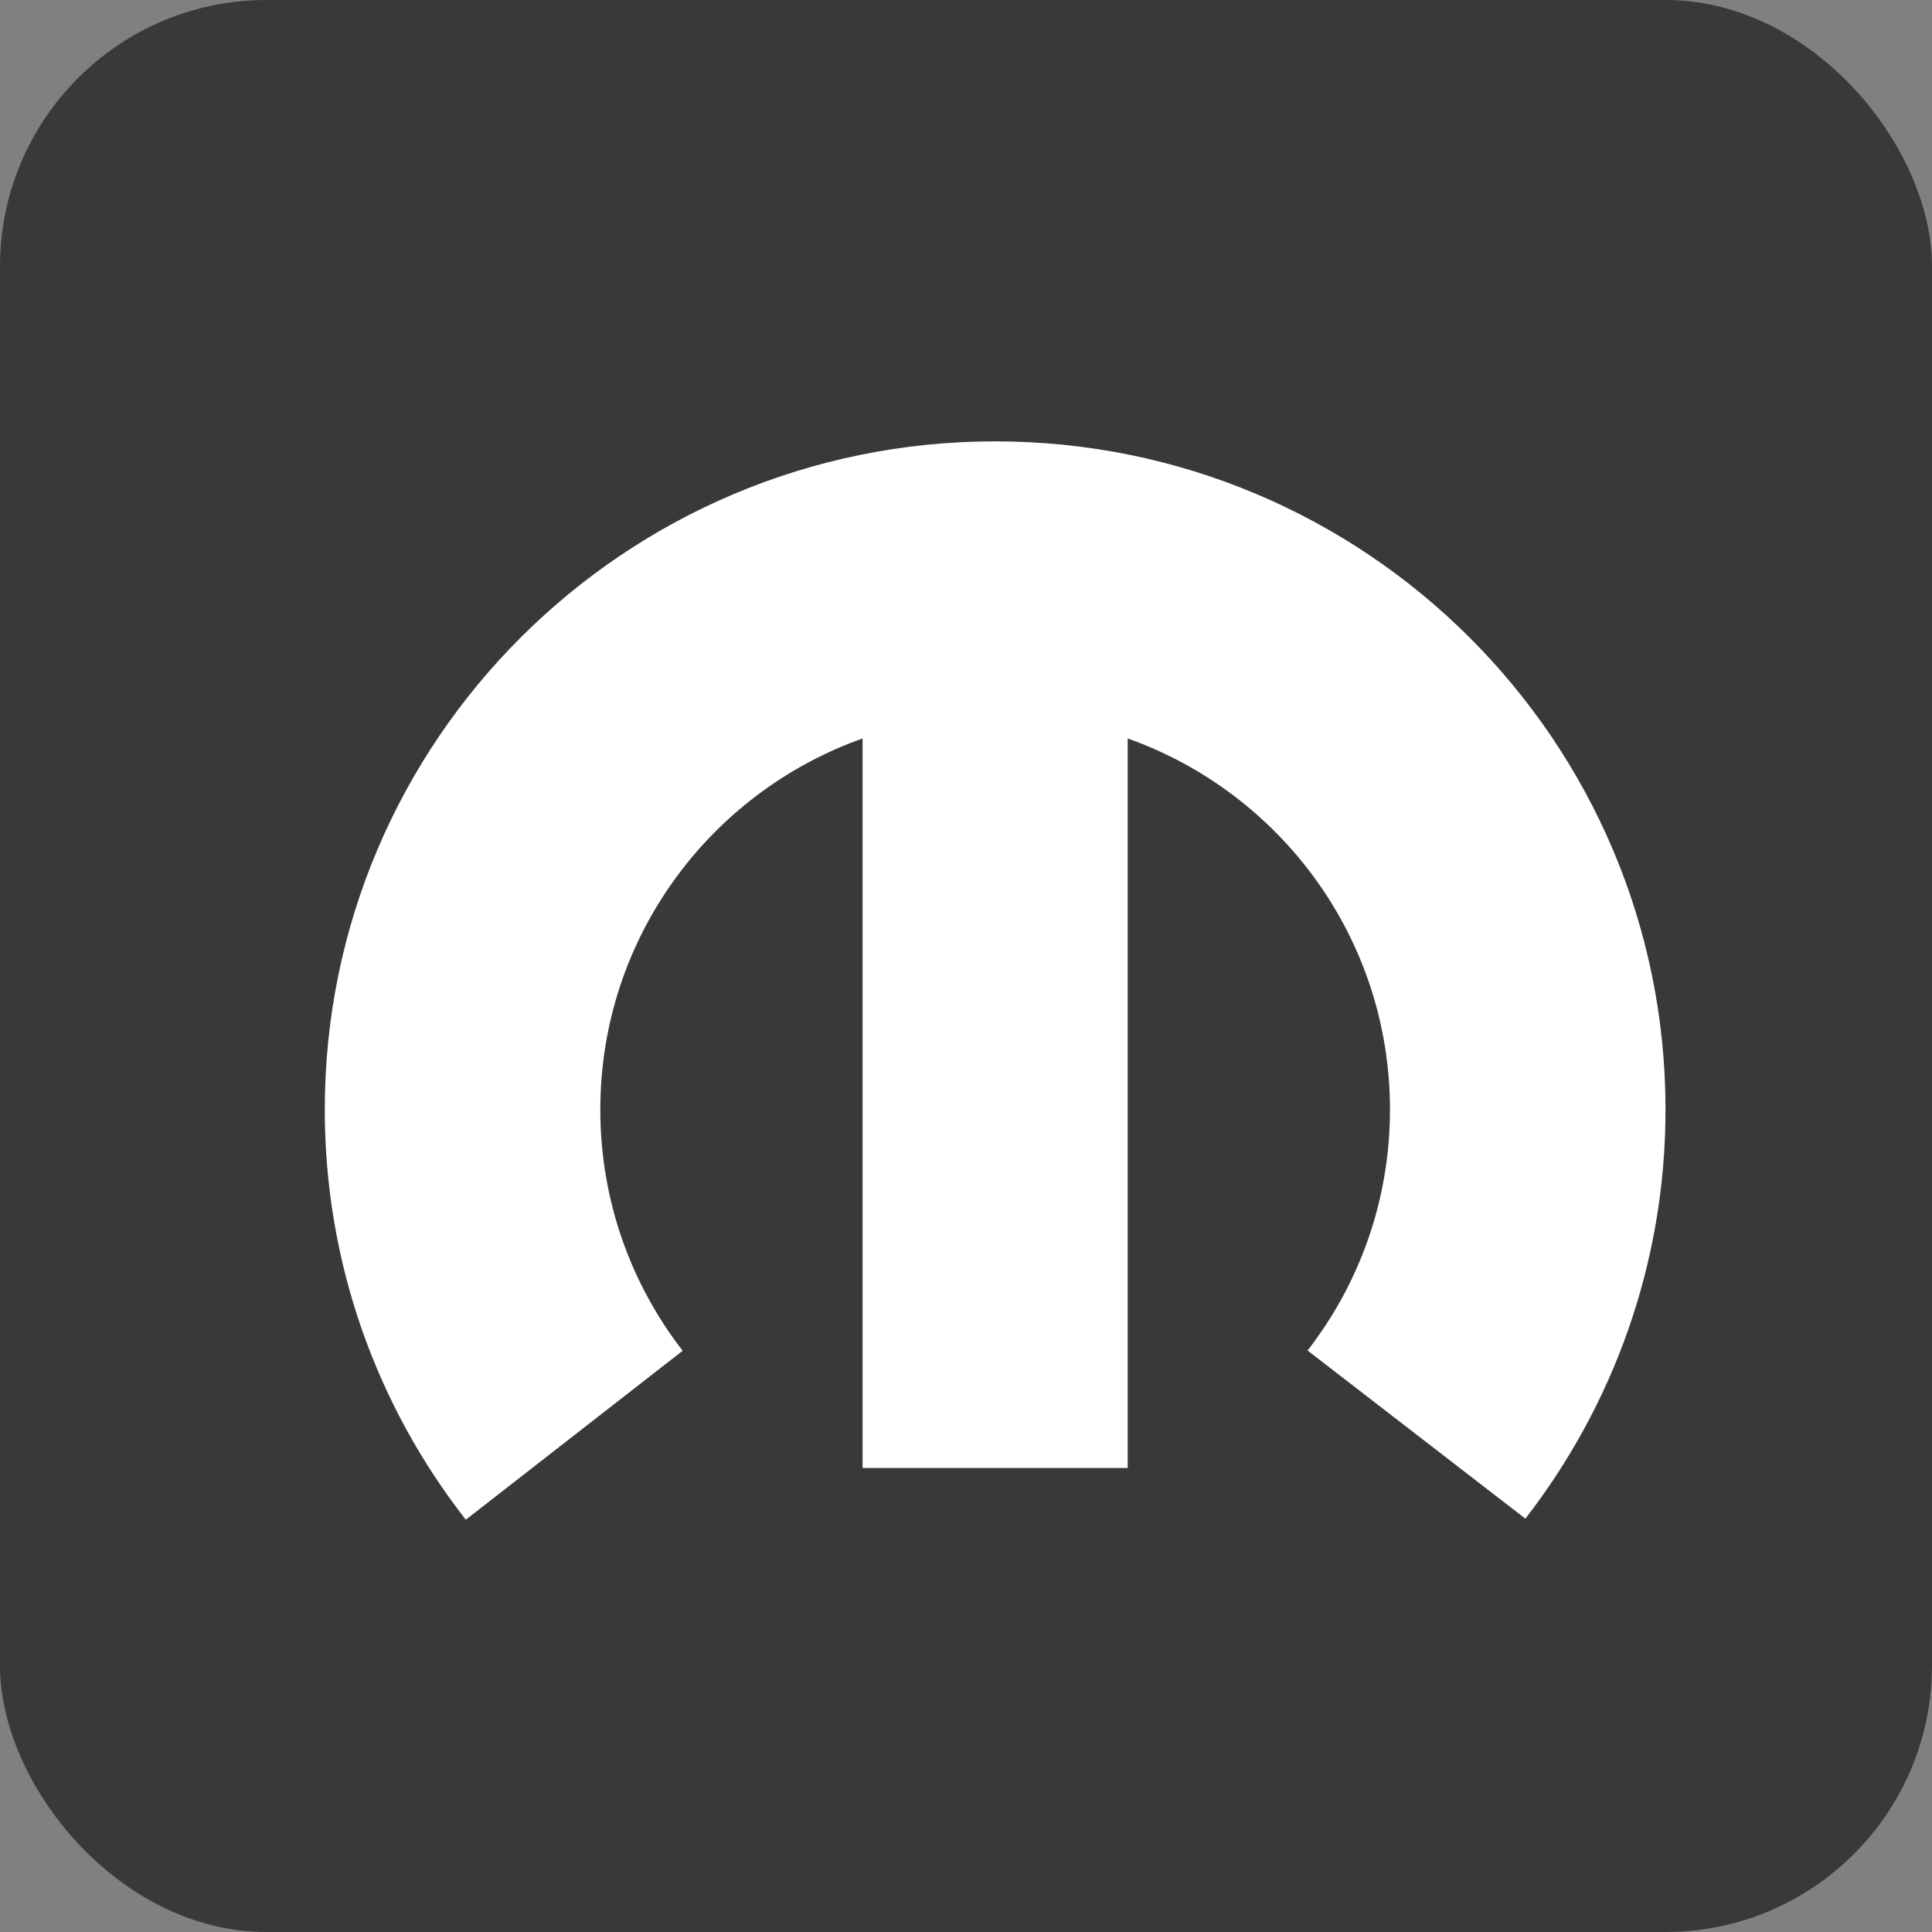
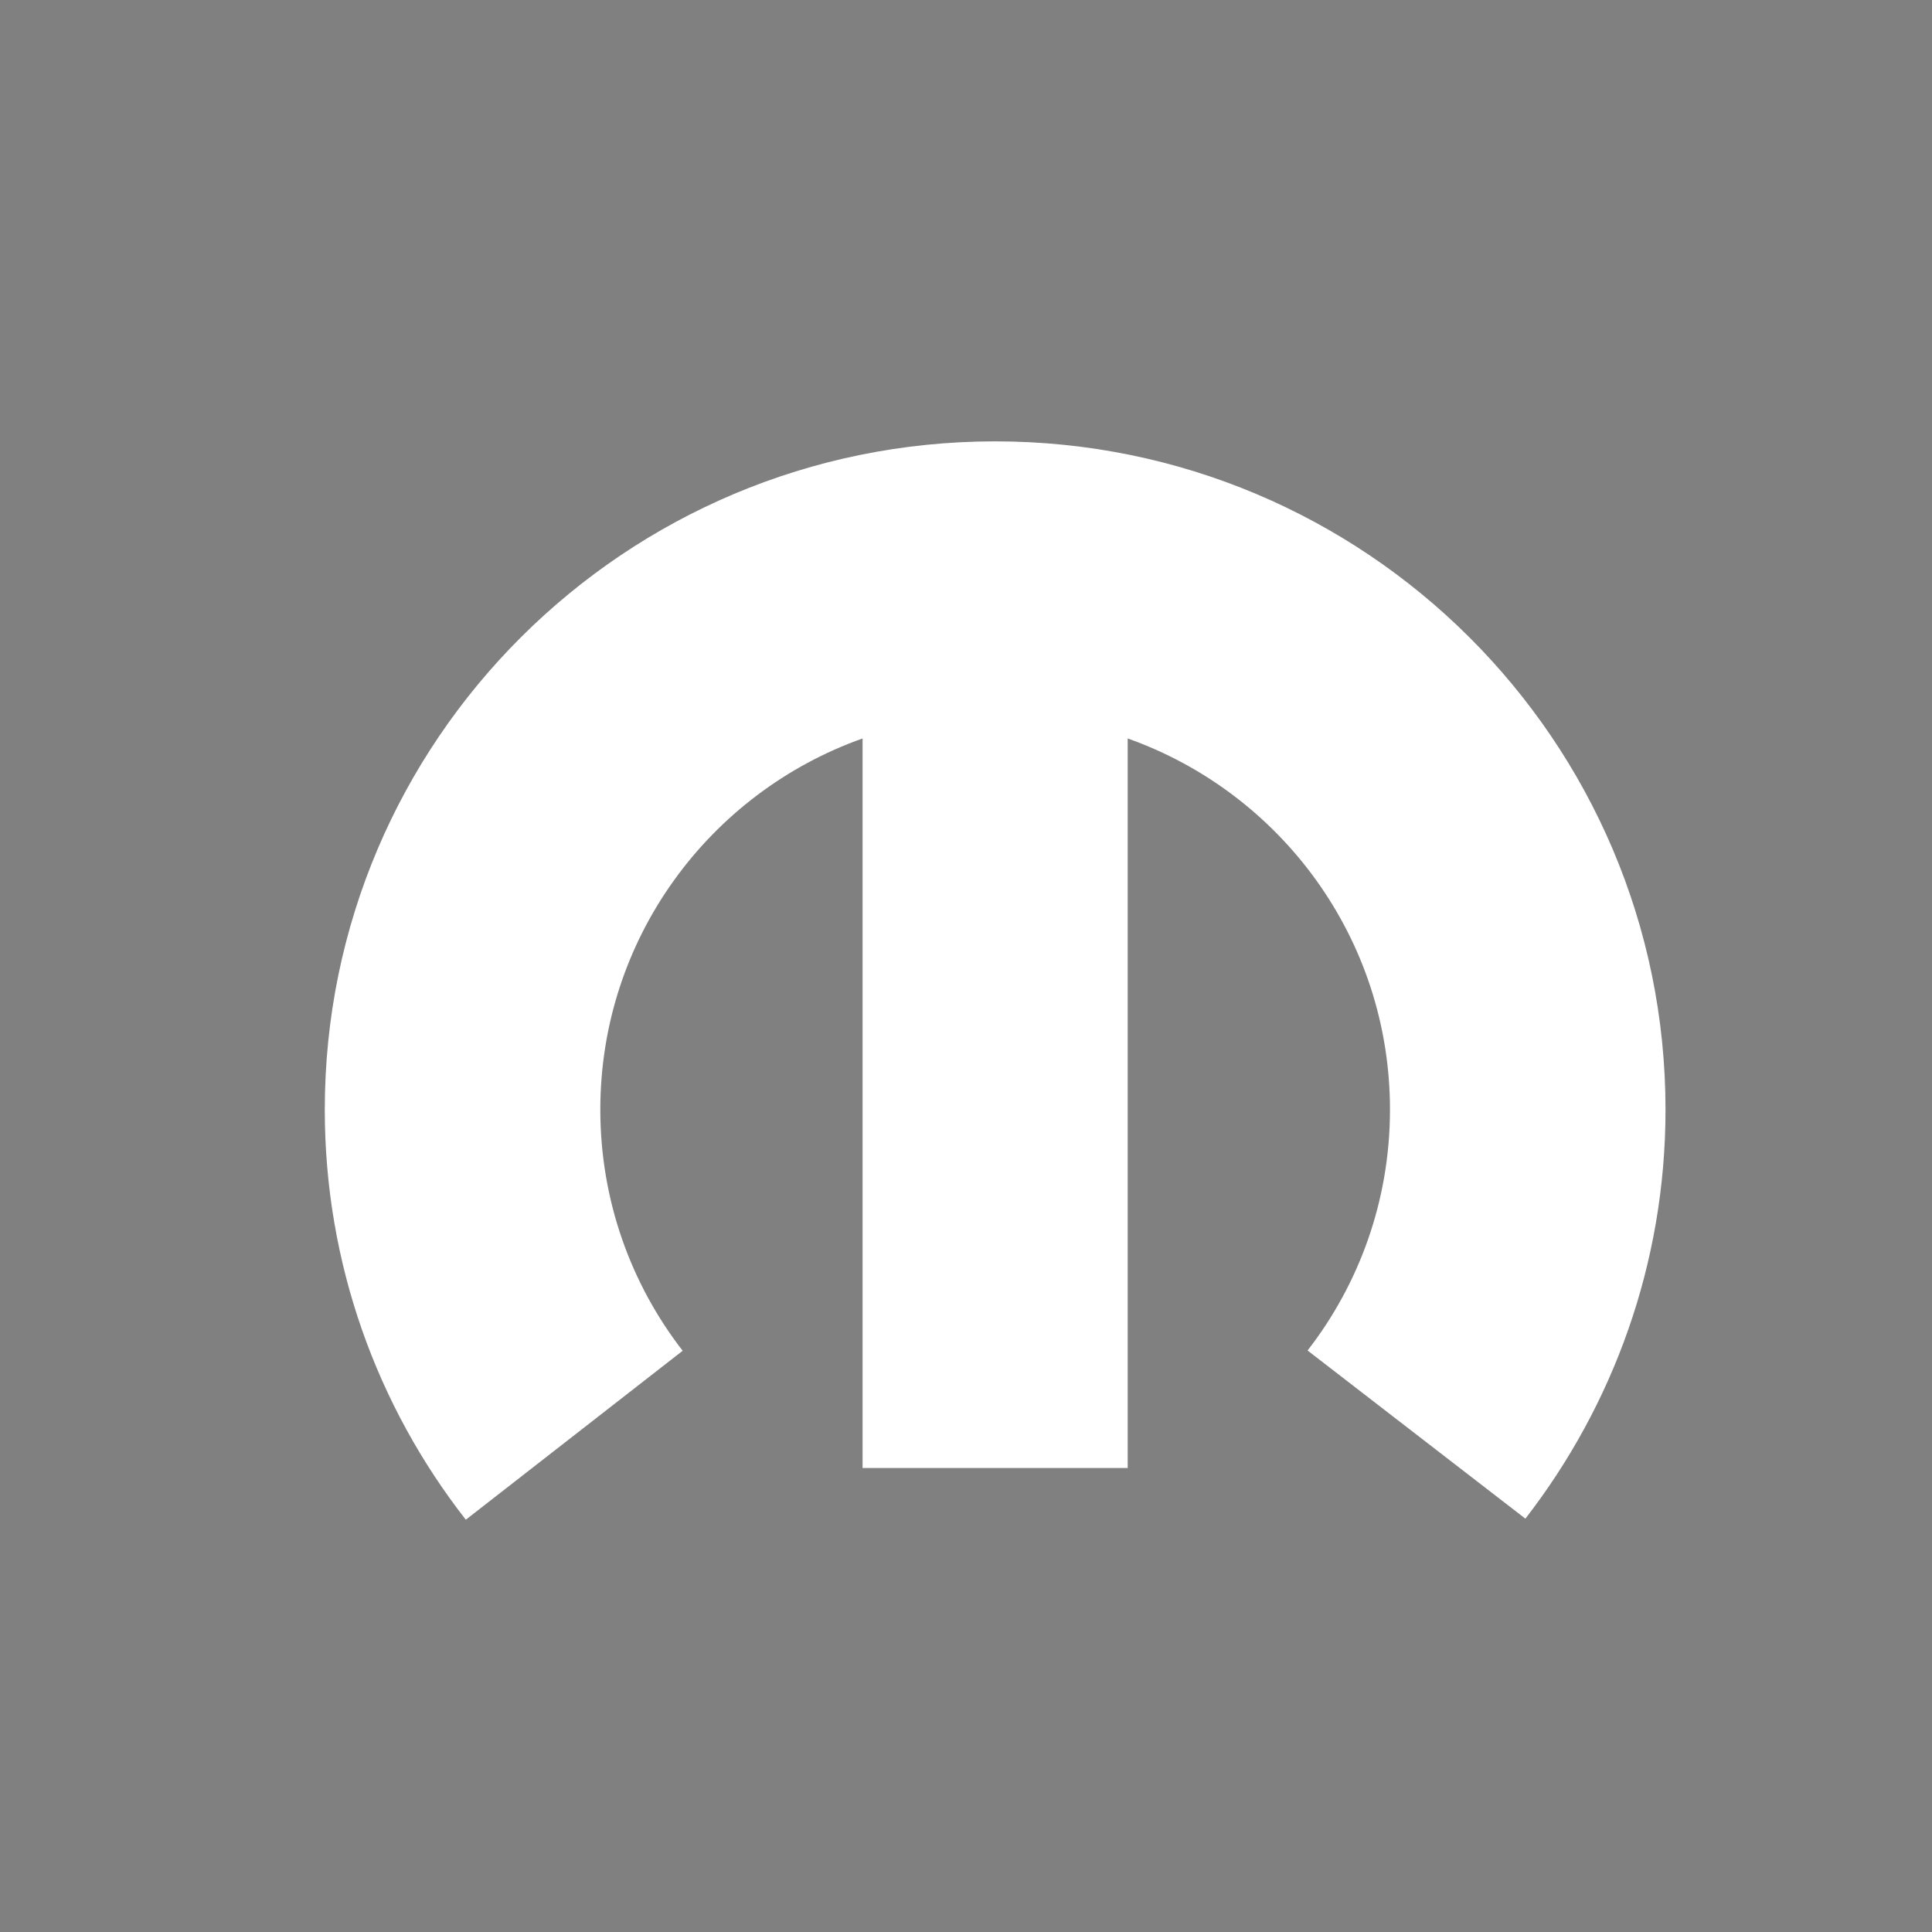
<svg xmlns="http://www.w3.org/2000/svg" width="58" height="58" viewBox="0 0 58 58" fill="none">
  <rect x="0" y="0" width="58" height="58" fill="#808080" stroke="none" />
-   <rect width="58" height="58" rx="8" fill="#393939" />
  <path d="M29.874 13.25C18.76 13.25 9.75 22.232 9.75 33.311C9.75 37.951 11.327 42.222 13.984 45.623L20.494 40.551C18.945 38.552 18.022 36.04 18.022 33.311C18.022 28.171 21.303 23.799 25.895 22.169V44.071H33.854V22.169C38.445 23.799 41.728 28.171 41.728 33.311C41.728 36.036 40.804 38.547 39.254 40.543L45.793 45.591C48.422 42.197 50 37.938 50 33.311C50 22.232 40.989 13.25 29.874 13.25Z" fill="white" />
</svg>